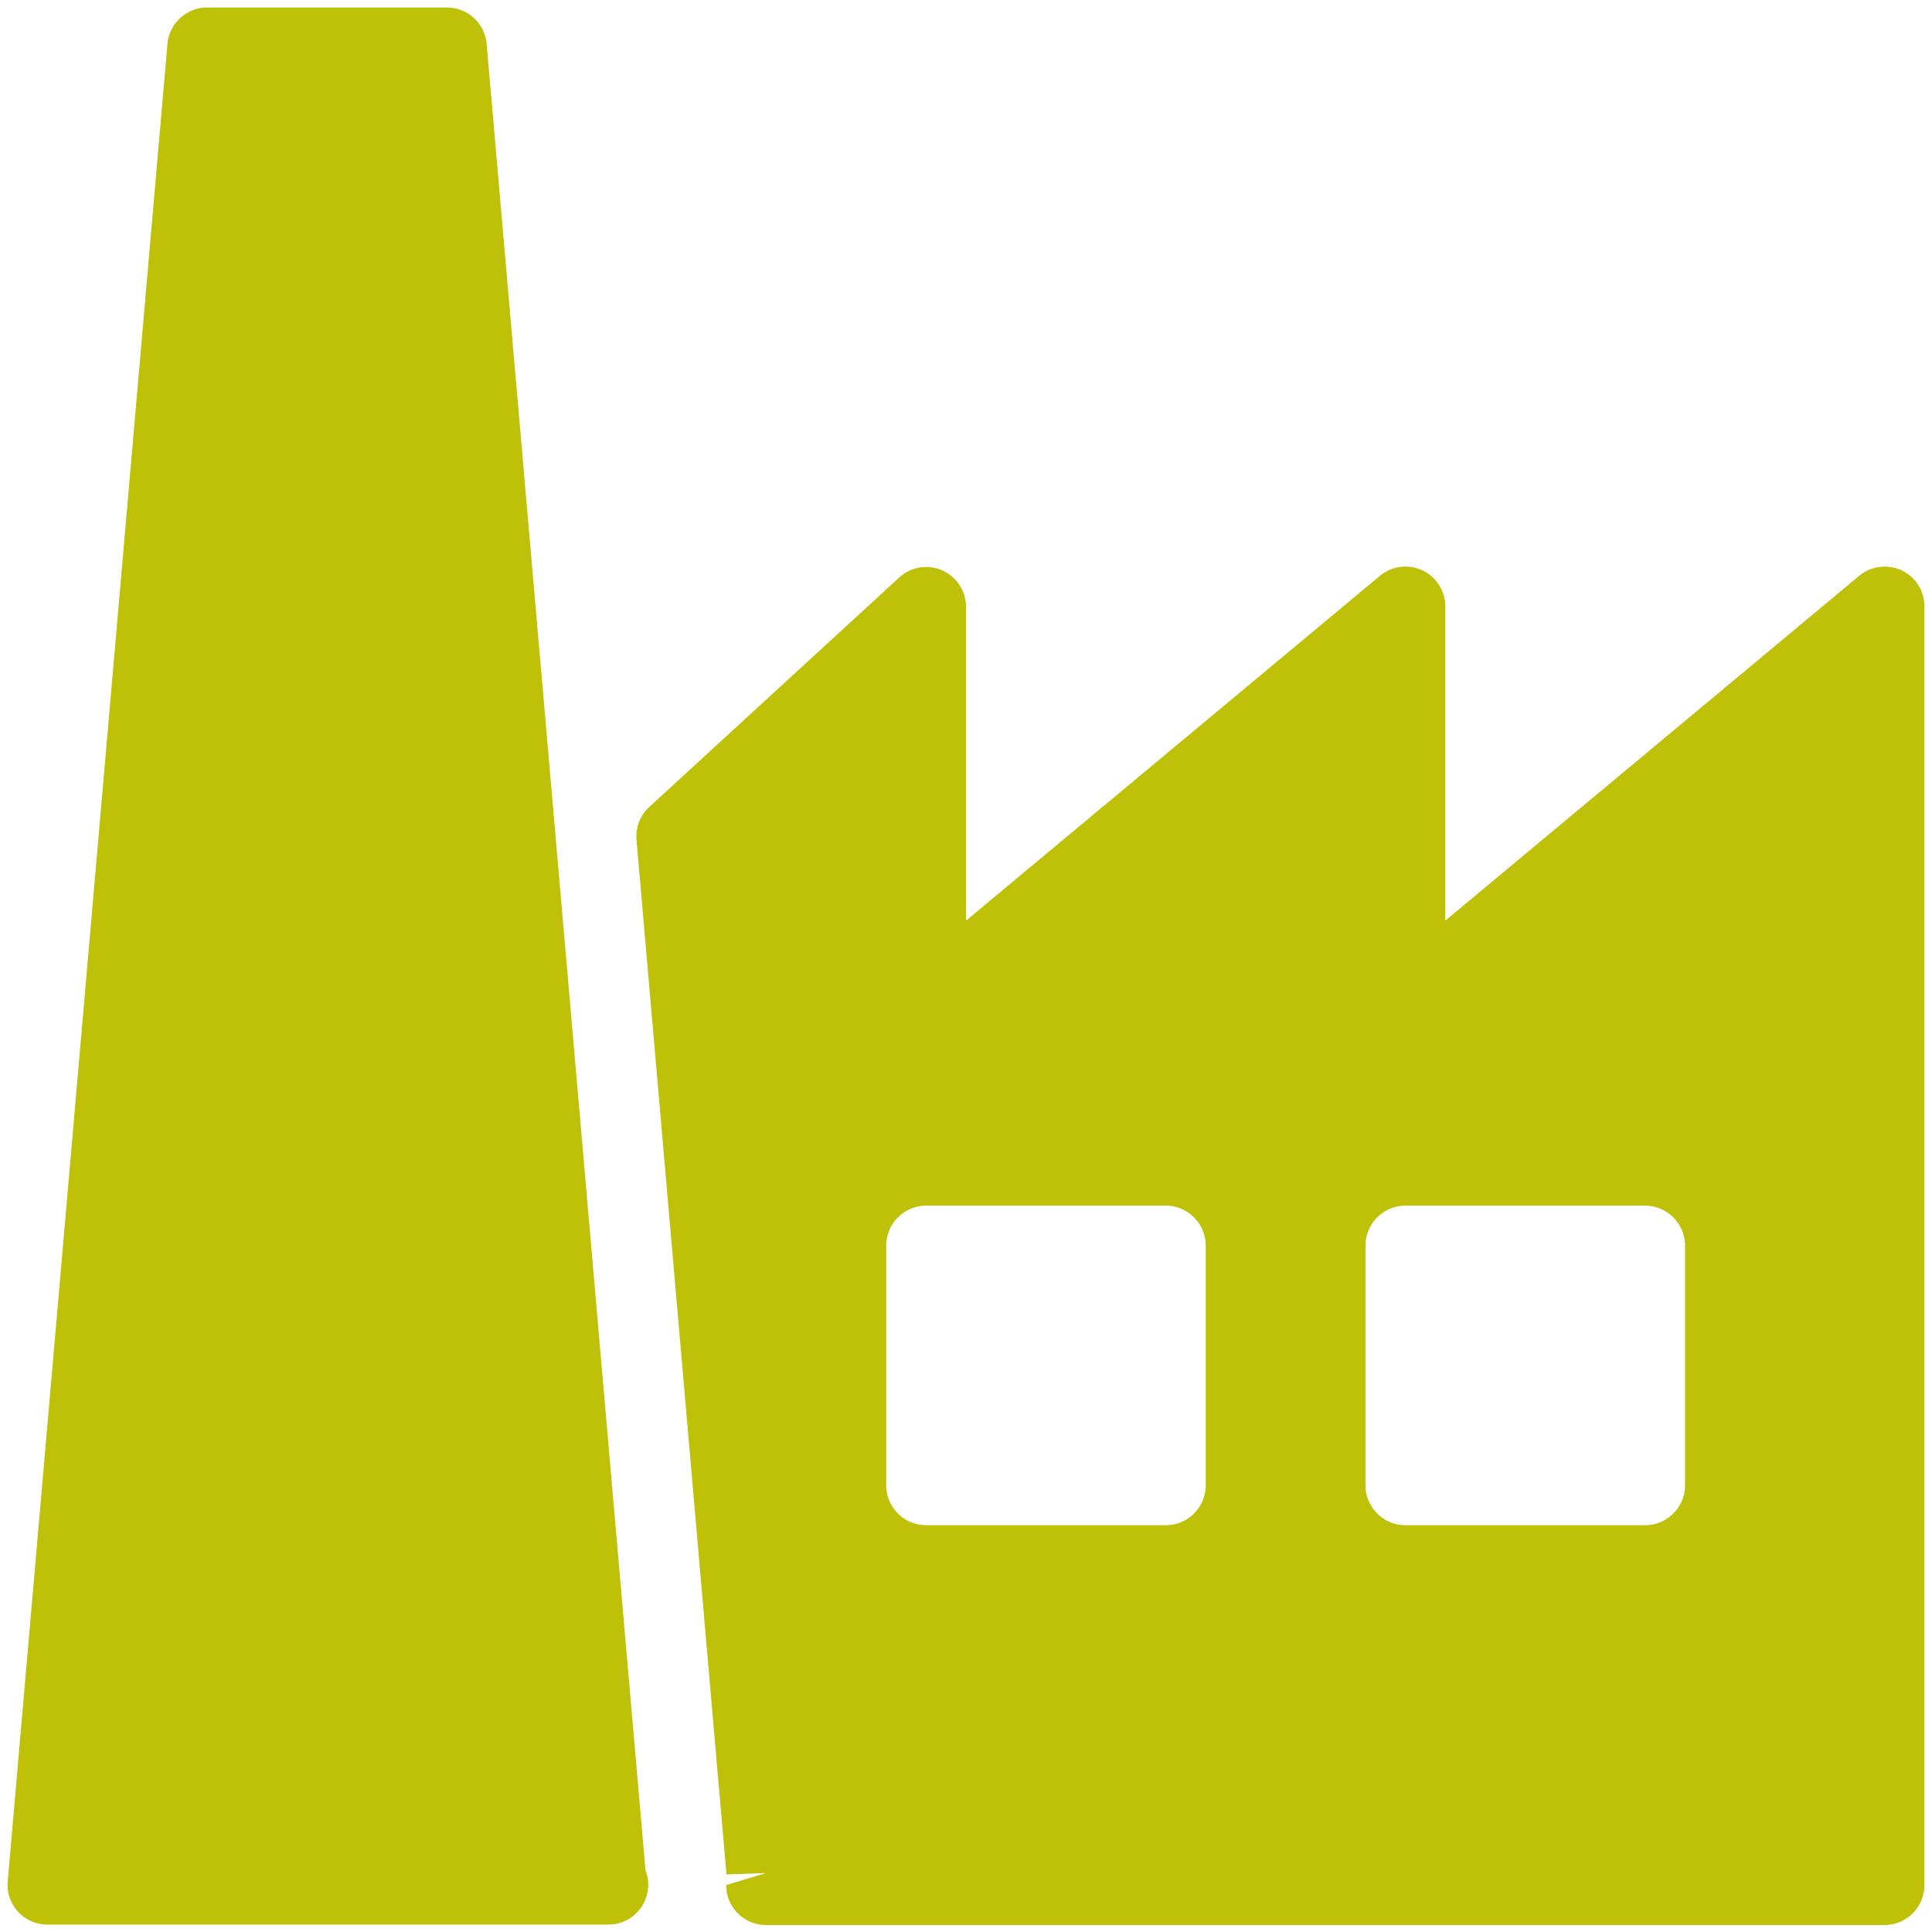
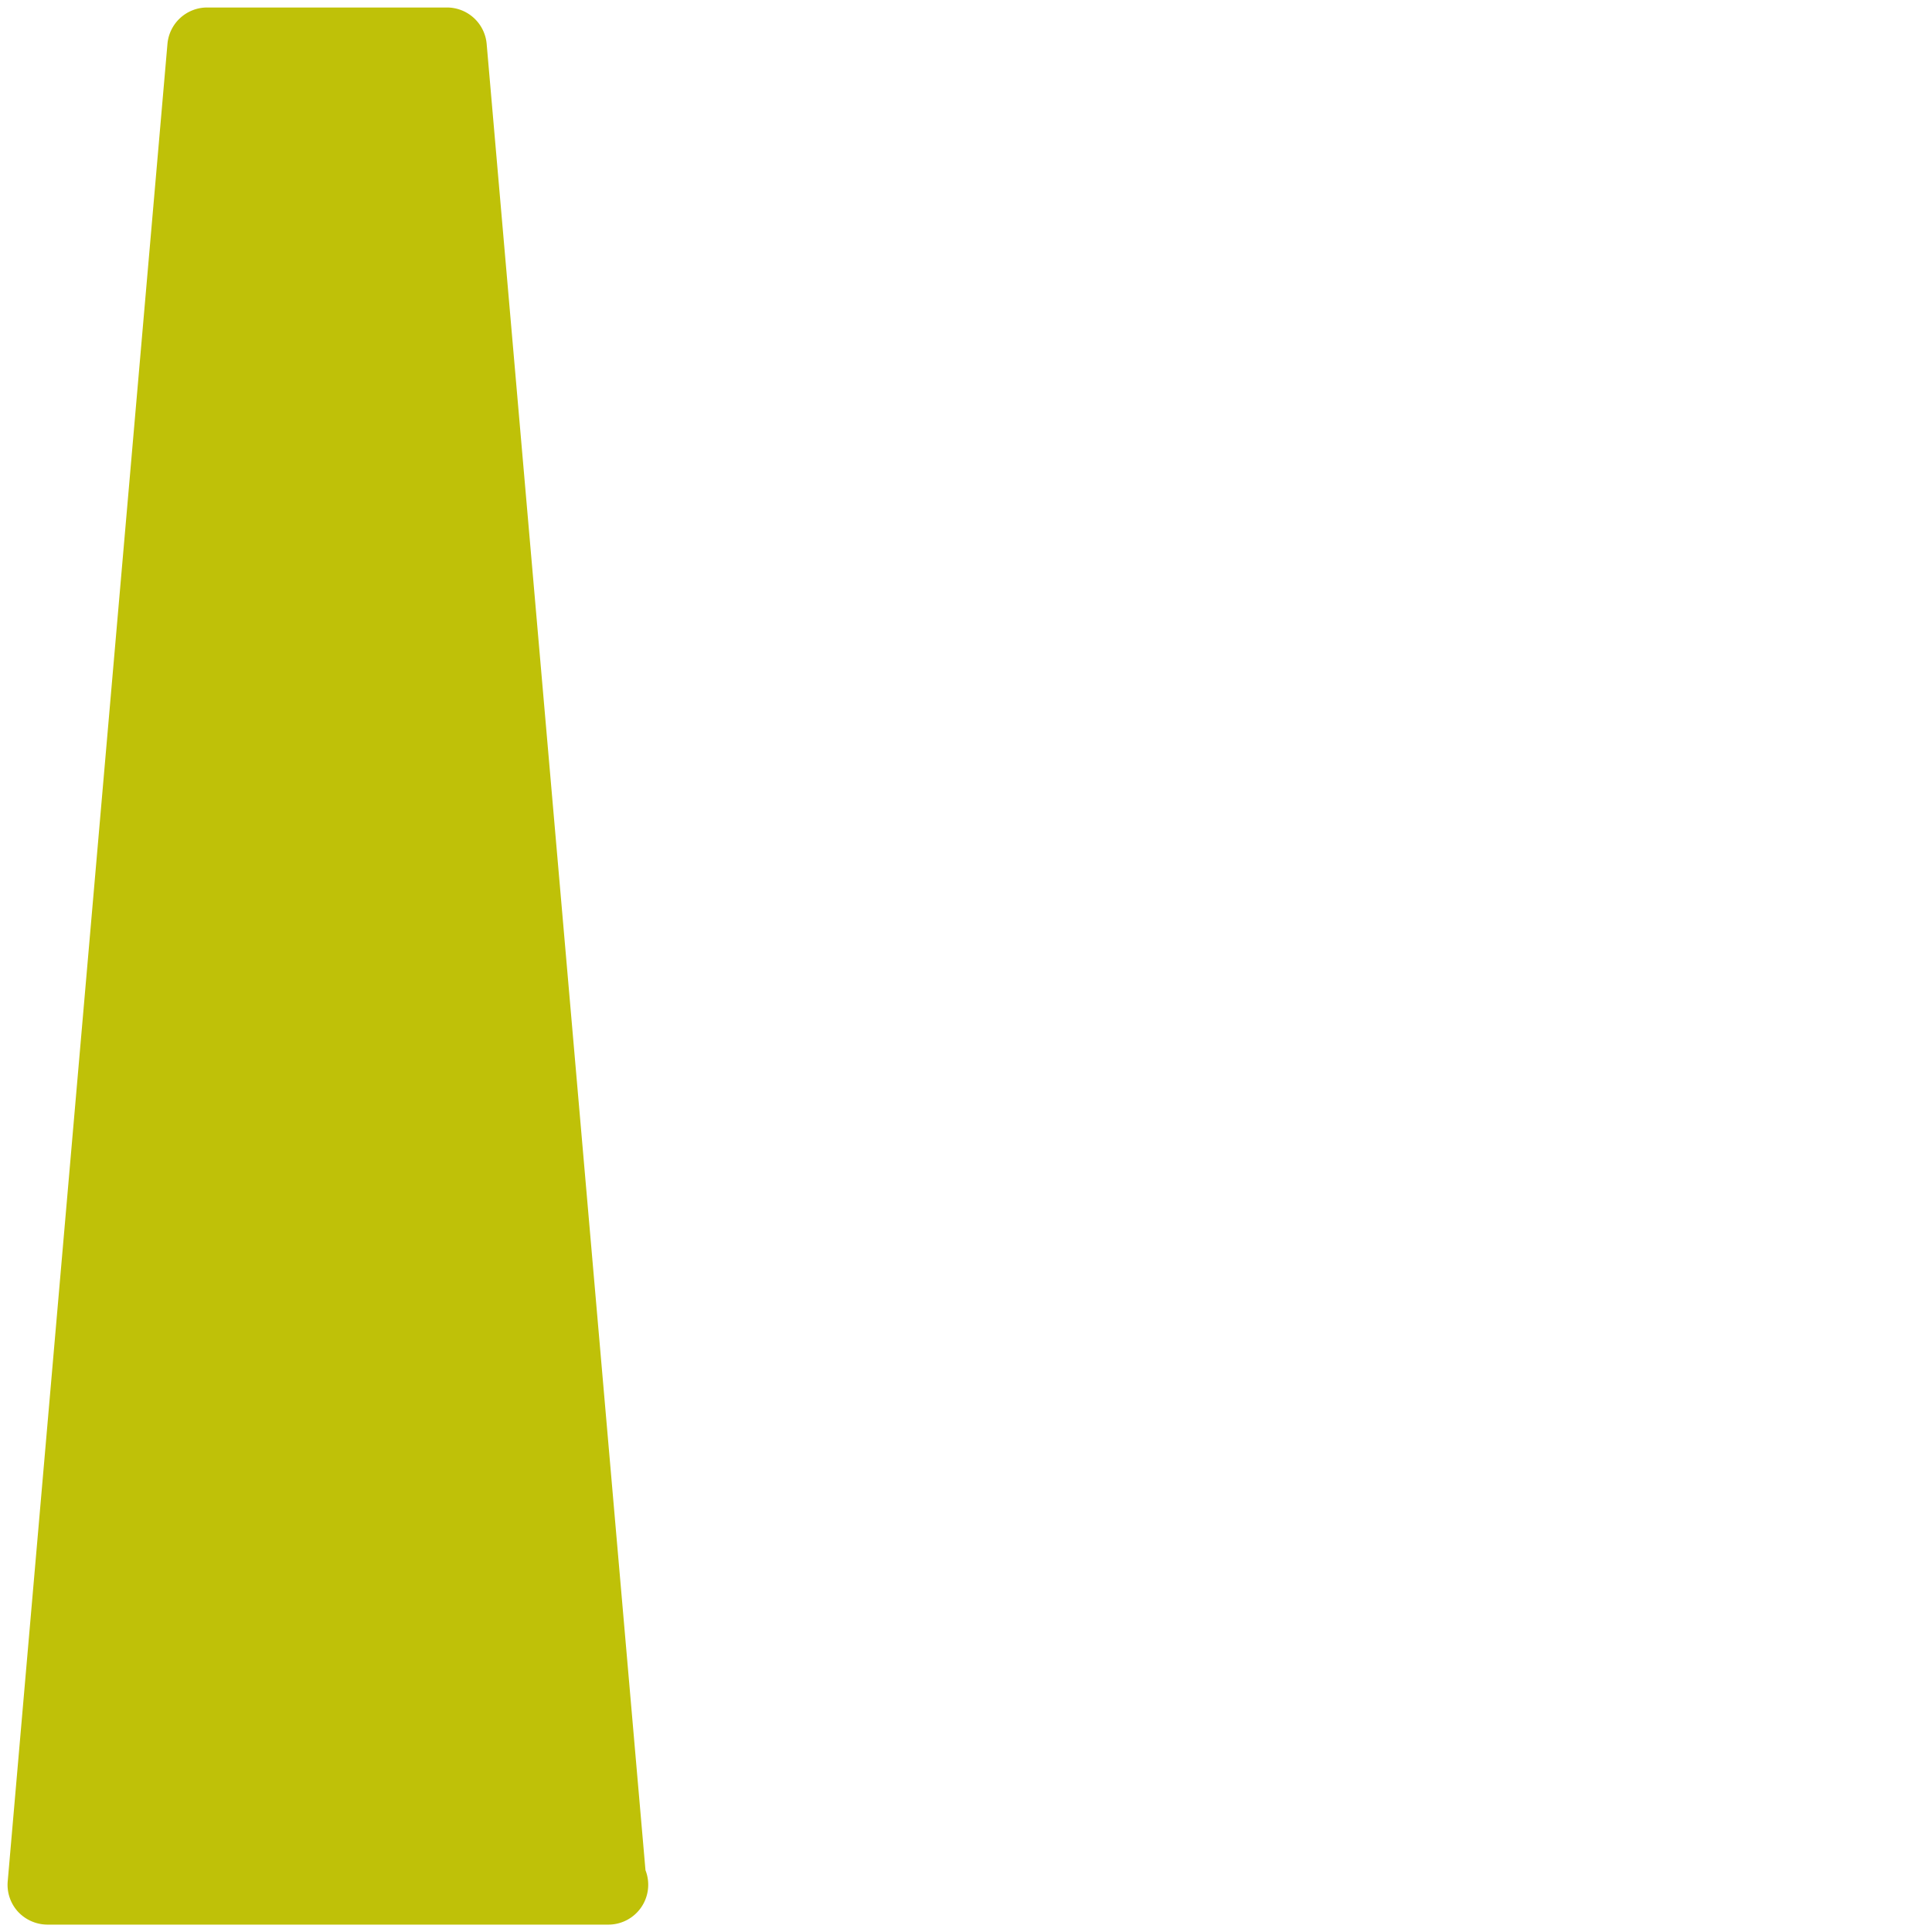
<svg xmlns="http://www.w3.org/2000/svg" width="17.007" height="17.008" viewBox="0 0 17.007 17.008">
  <defs>
    <clipPath id="a">
      <path d="M1.417,0H18.424V-17.008H1.417Z" fill="#bfc108" />
    </clipPath>
    <clipPath id="b">
      <rect width="65535" height="65535" transform="translate(-32768 -32767)" fill="#bfc108" />
    </clipPath>
  </defs>
  <g transform="translate(-1.417 17.008)" clip-path="url(#a)">
    <g style="isolation:isolate">
      <g clip-path="url(#b)">
        <g transform="translate(18.157 -11.987)">
-           <path d="M0,0A.352.352,0,0,0-.374.048L-4.017,3.083V.319A.351.351,0,0,0-4.219,0a.352.352,0,0,0-.374.048L-8.236,3.083V.319A.353.353,0,0,0-8.446,0a.351.351,0,0,0-.379.063l-2.2,2.02a.352.352,0,0,0-.112.29l.792,9.106.348-.012-.351.106a.352.352,0,0,0,.351.352H-.149A.352.352,0,0,0,.2,11.569V.319A.349.349,0,0,0,0,0ZM-6.126,8.053a.352.352,0,0,1-.352.352H-8.587a.352.352,0,0,1-.352-.352V5.944a.353.353,0,0,1,.352-.352h2.109a.353.353,0,0,1,.352.352Zm4.219,0a.352.352,0,0,1-.352.352H-4.368a.352.352,0,0,1-.352-.352V5.944a.353.353,0,0,1,.352-.352h2.109a.353.353,0,0,1,.352.352Z" fill="#bfc108" />
-         </g>
+           </g>
        <g transform="translate(5.701 -16.621)">
          <path d="M0,0A.351.351,0,0,0-.35-.321H-2.46A.351.351,0,0,0-2.81,0L-4.216,16.173a.351.351,0,0,0,.09.268.356.356,0,0,0,.26.114H1.07a.351.351,0,0,0,.328-.479Z" fill="#bfc108" />
        </g>
      </g>
    </g>
  </g>
</svg>